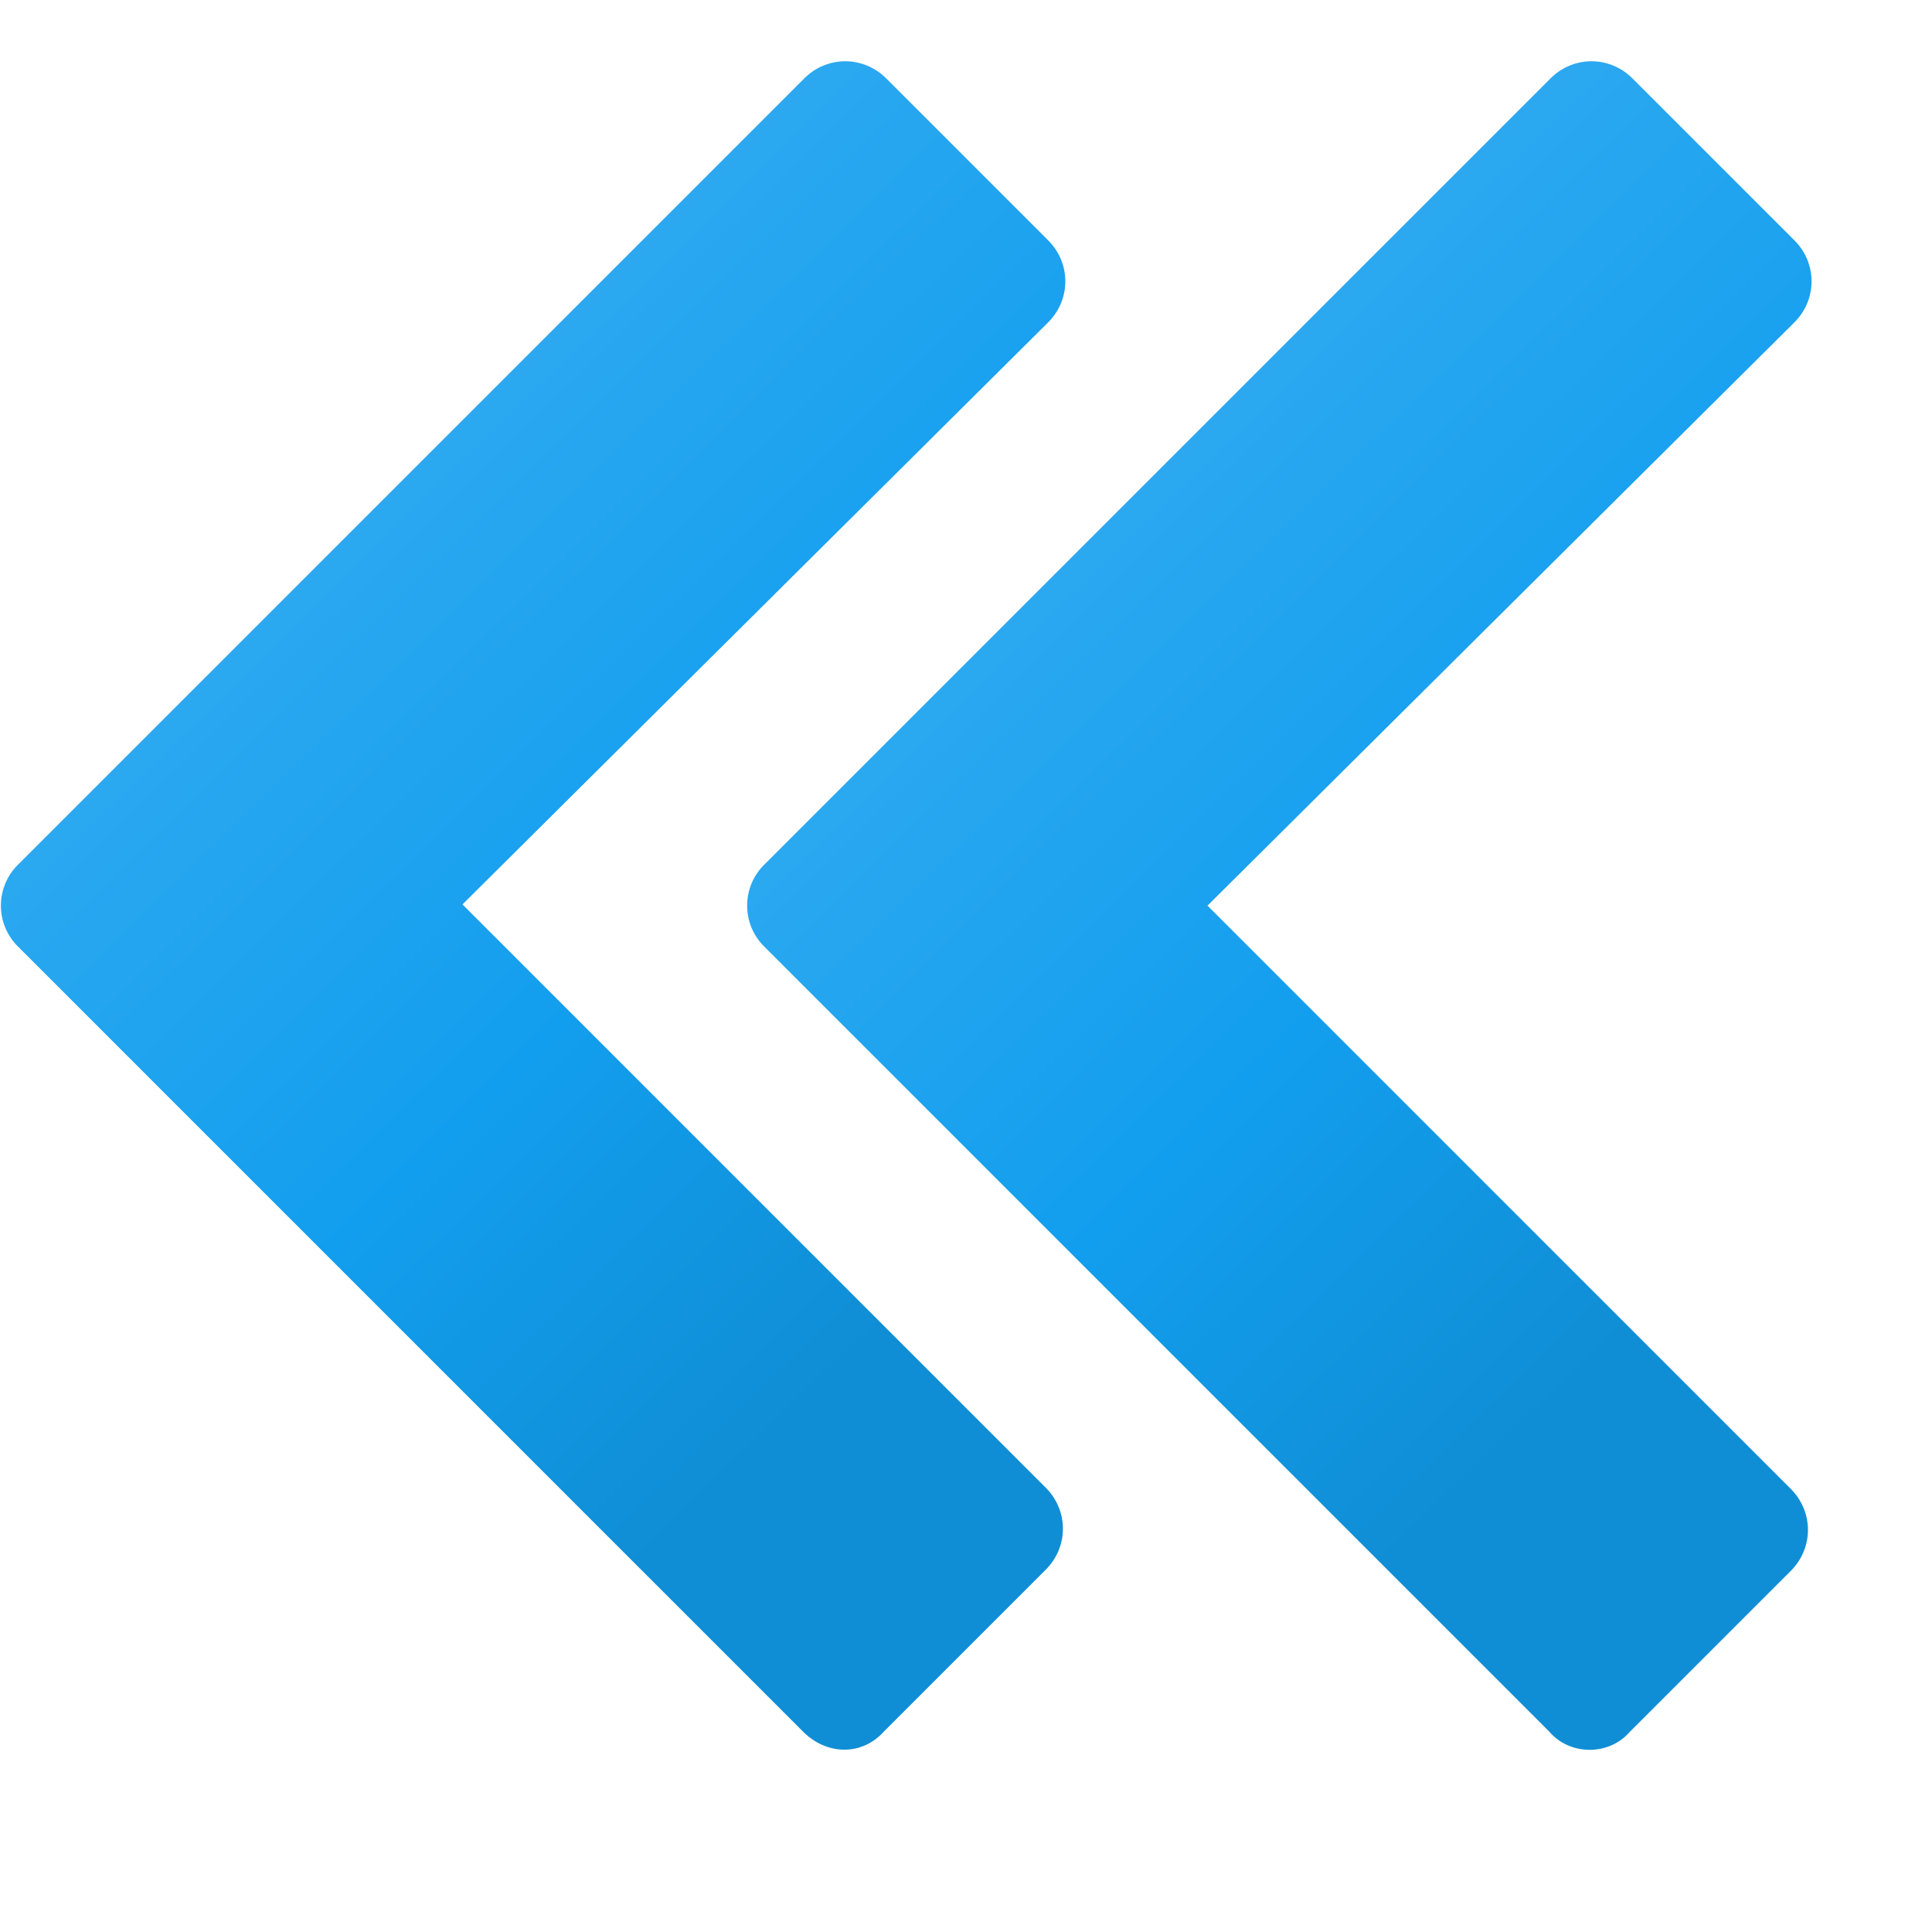
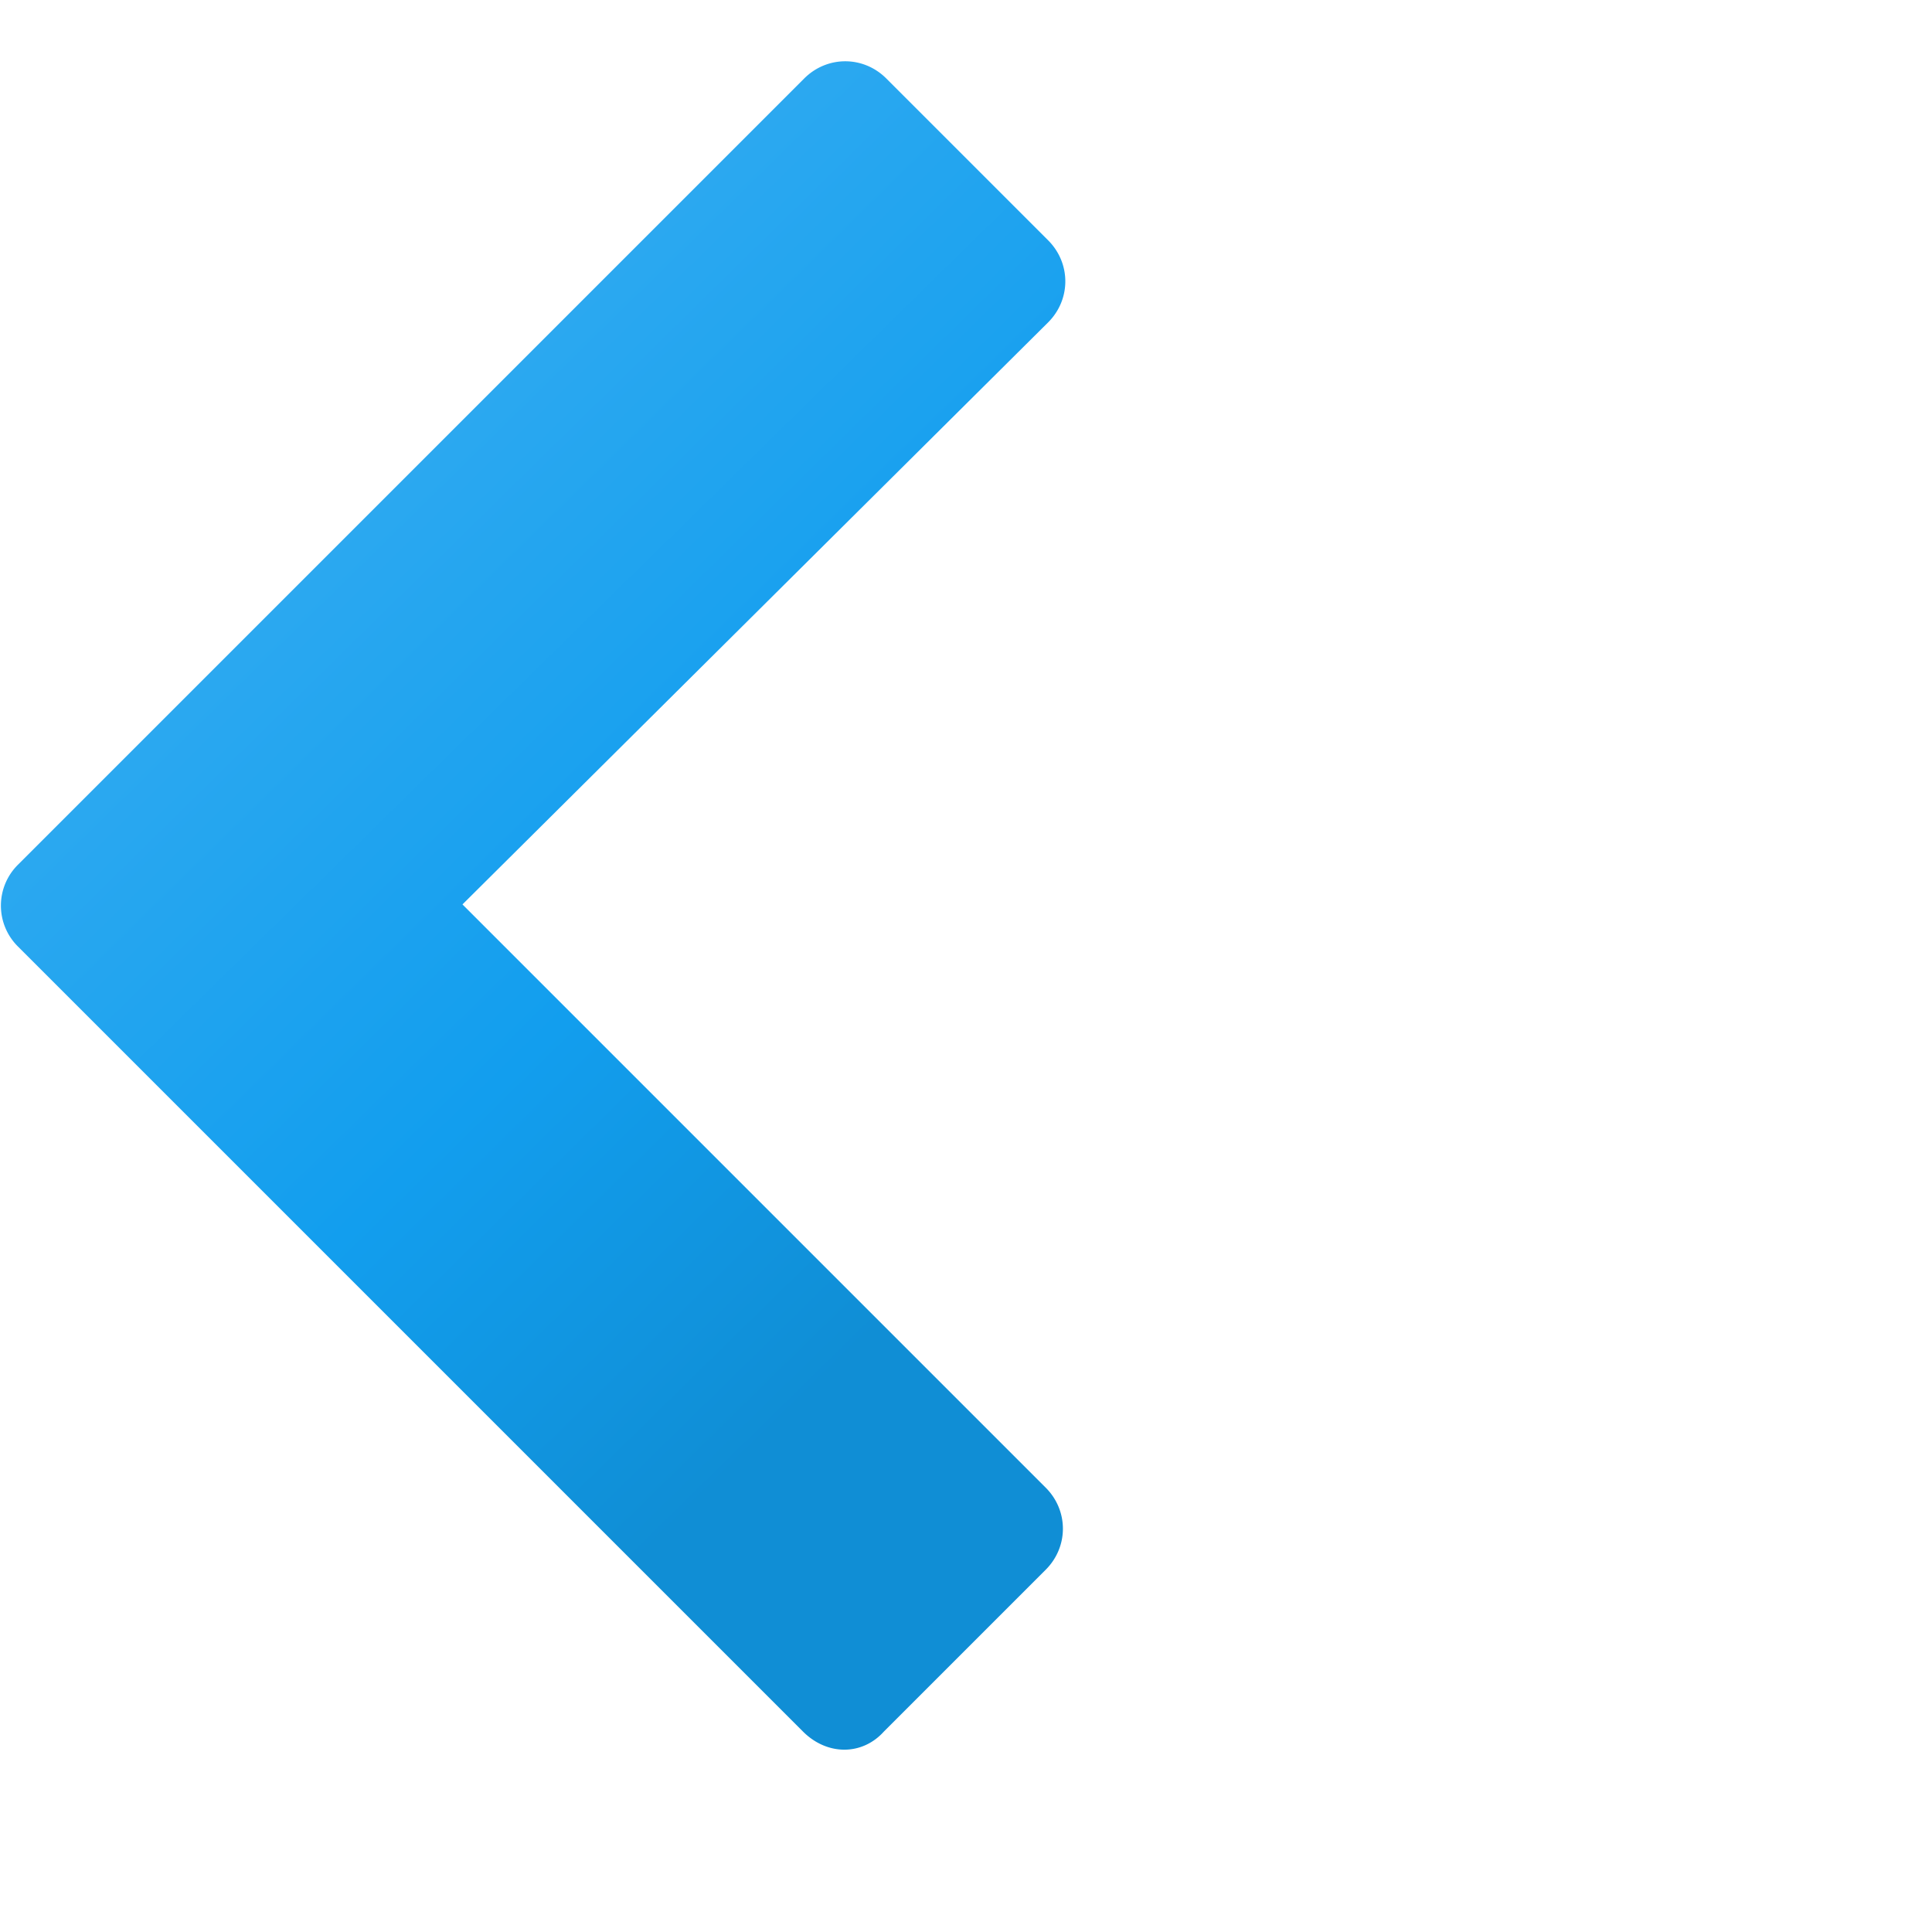
<svg xmlns="http://www.w3.org/2000/svg" width="16" height="16" overflow="visible">
  <linearGradient id="a" gradientUnits="userSpaceOnUse" x1="-403.864" y1="1655.545" x2="-395.047" y2="1664.537" gradientTransform="translate(410.08 -1655.09)">
    <stop offset="0" style="stop-color:#48b4f2" />
    <stop offset=".71" style="stop-color:#129eee" />
    <stop offset="1" style="stop-color:#108ed5" />
  </linearGradient>
-   <path fill="url(#a)" d="m12.83 14.34-6.5-6.5a.477.477 0 0 1 0-.68L12.84.65c.19-.19.49-.19.68 0l1.34 1.34c.19.19.19.49 0 .68L10 7.5l4.83 4.83c.19.19.19.49 0 .68l-1.34 1.34c-.17.19-.49.19-.66-.01z" />
  <linearGradient id="b" gradientUnits="userSpaceOnUse" x1="-410.045" y1="1655.544" x2="-401.225" y2="1664.539" gradientTransform="translate(410.08 -1655.09)">
    <stop offset="0" style="stop-color:#48b4f2" />
    <stop offset=".71" style="stop-color:#129eee" />
    <stop offset="1" style="stop-color:#108ed5" />
  </linearGradient>
  <path fill="url(#b)" d="m6.65 14.34-6.5-6.5a.477.477 0 0 1 0-.68L6.66.65c.19-.19.49-.19.68 0l1.34 1.34c.19.19.19.49 0 .68L3.83 7.49l4.83 4.83c.19.19.19.49 0 .68l-1.34 1.34c-.18.2-.47.2-.67 0z" />
</svg>